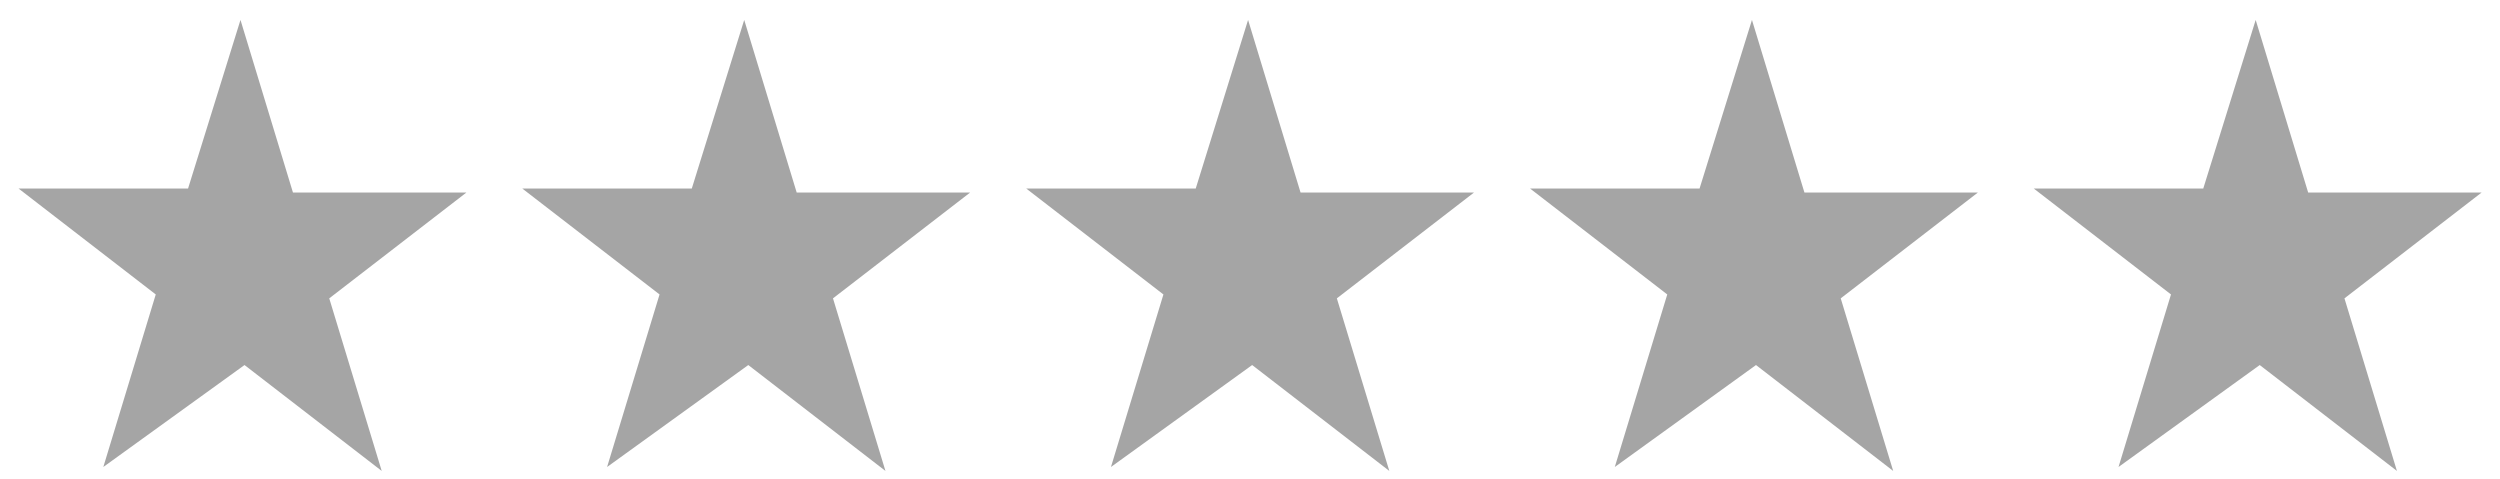
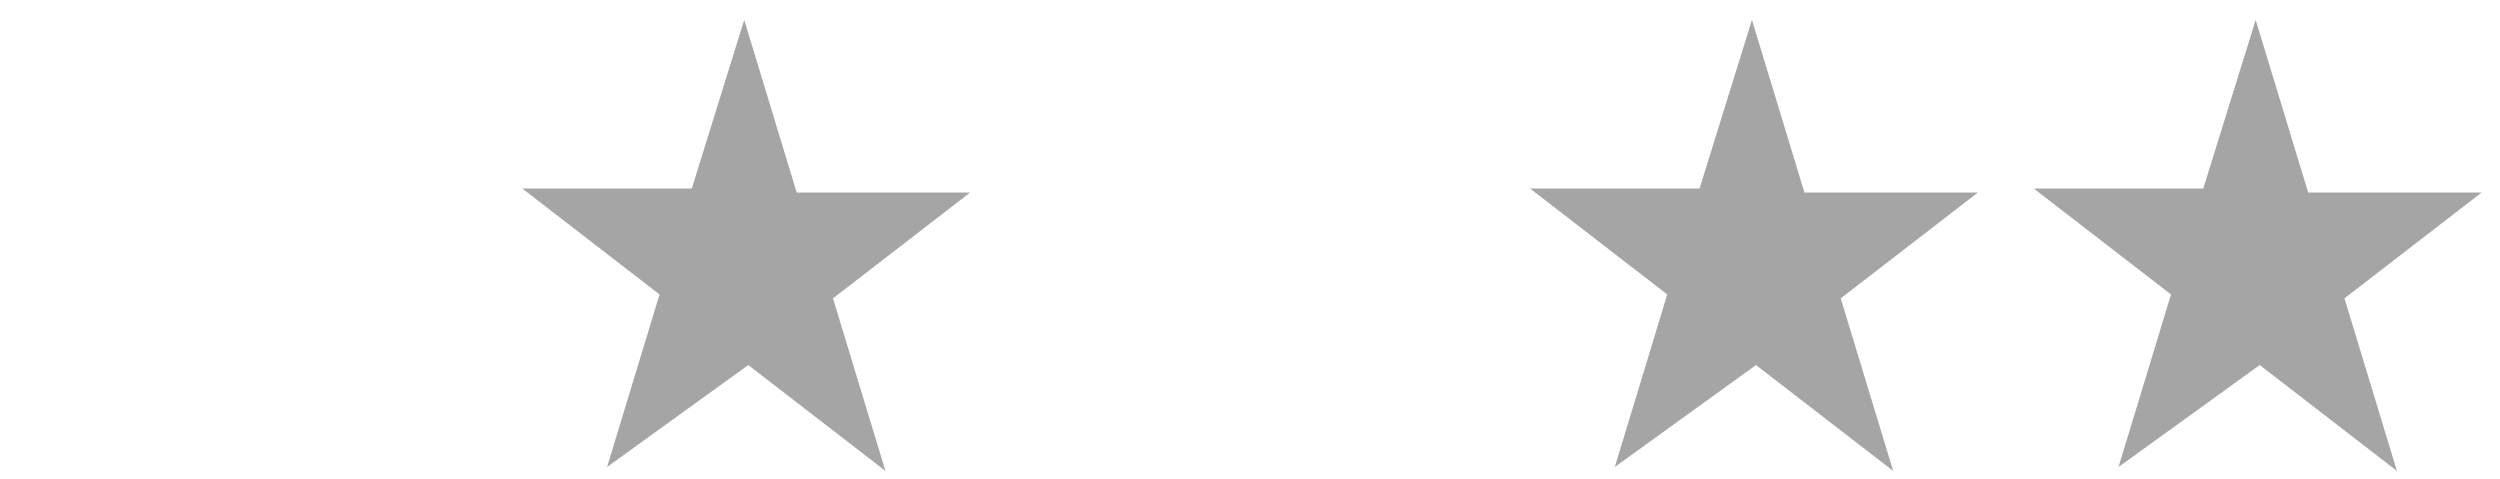
<svg xmlns="http://www.w3.org/2000/svg" width="73" height="14" viewBox="0 0 73 14" fill="none">
-   <path d="M7.022.582 8.554 5.621H13.62L9.614 8.712 11.146 13.751 7.14 10.659 3.017 13.636 4.548 8.598.543 5.506H5.491L7.022.582z" fill="#a5a5a5" />
  <path d="M21.731.582 23.263 5.621h5.066L24.323 8.712l1.532 5.039-4.005-3.092-4.123 2.977 1.532-5.038L15.252 5.506h4.948L21.731.582z" fill="#a5a5a5" />
-   <path d="M36.444.582 37.976 5.621h5.066L39.036 8.712l1.532 5.039-4.005-3.092-4.123 2.977 1.532-5.038-4.005-3.092h4.948L36.444.582z" fill="#a5a5a5" />
  <path d="M51.157.582 52.689 5.621h5.066L53.749 8.712l1.532 5.039L51.275 10.659l-4.123 2.977 1.532-5.038-4.005-3.092h4.948L51.157.582z" fill="#a5a5a5" />
  <path d="M65.866.582 67.398 5.621h5.066L68.458 8.712 69.99 13.751 65.984 10.659 61.861 13.636l1.532-5.038L59.387 5.506h4.948L65.866.582z" fill="#a5a5a5" />
</svg>